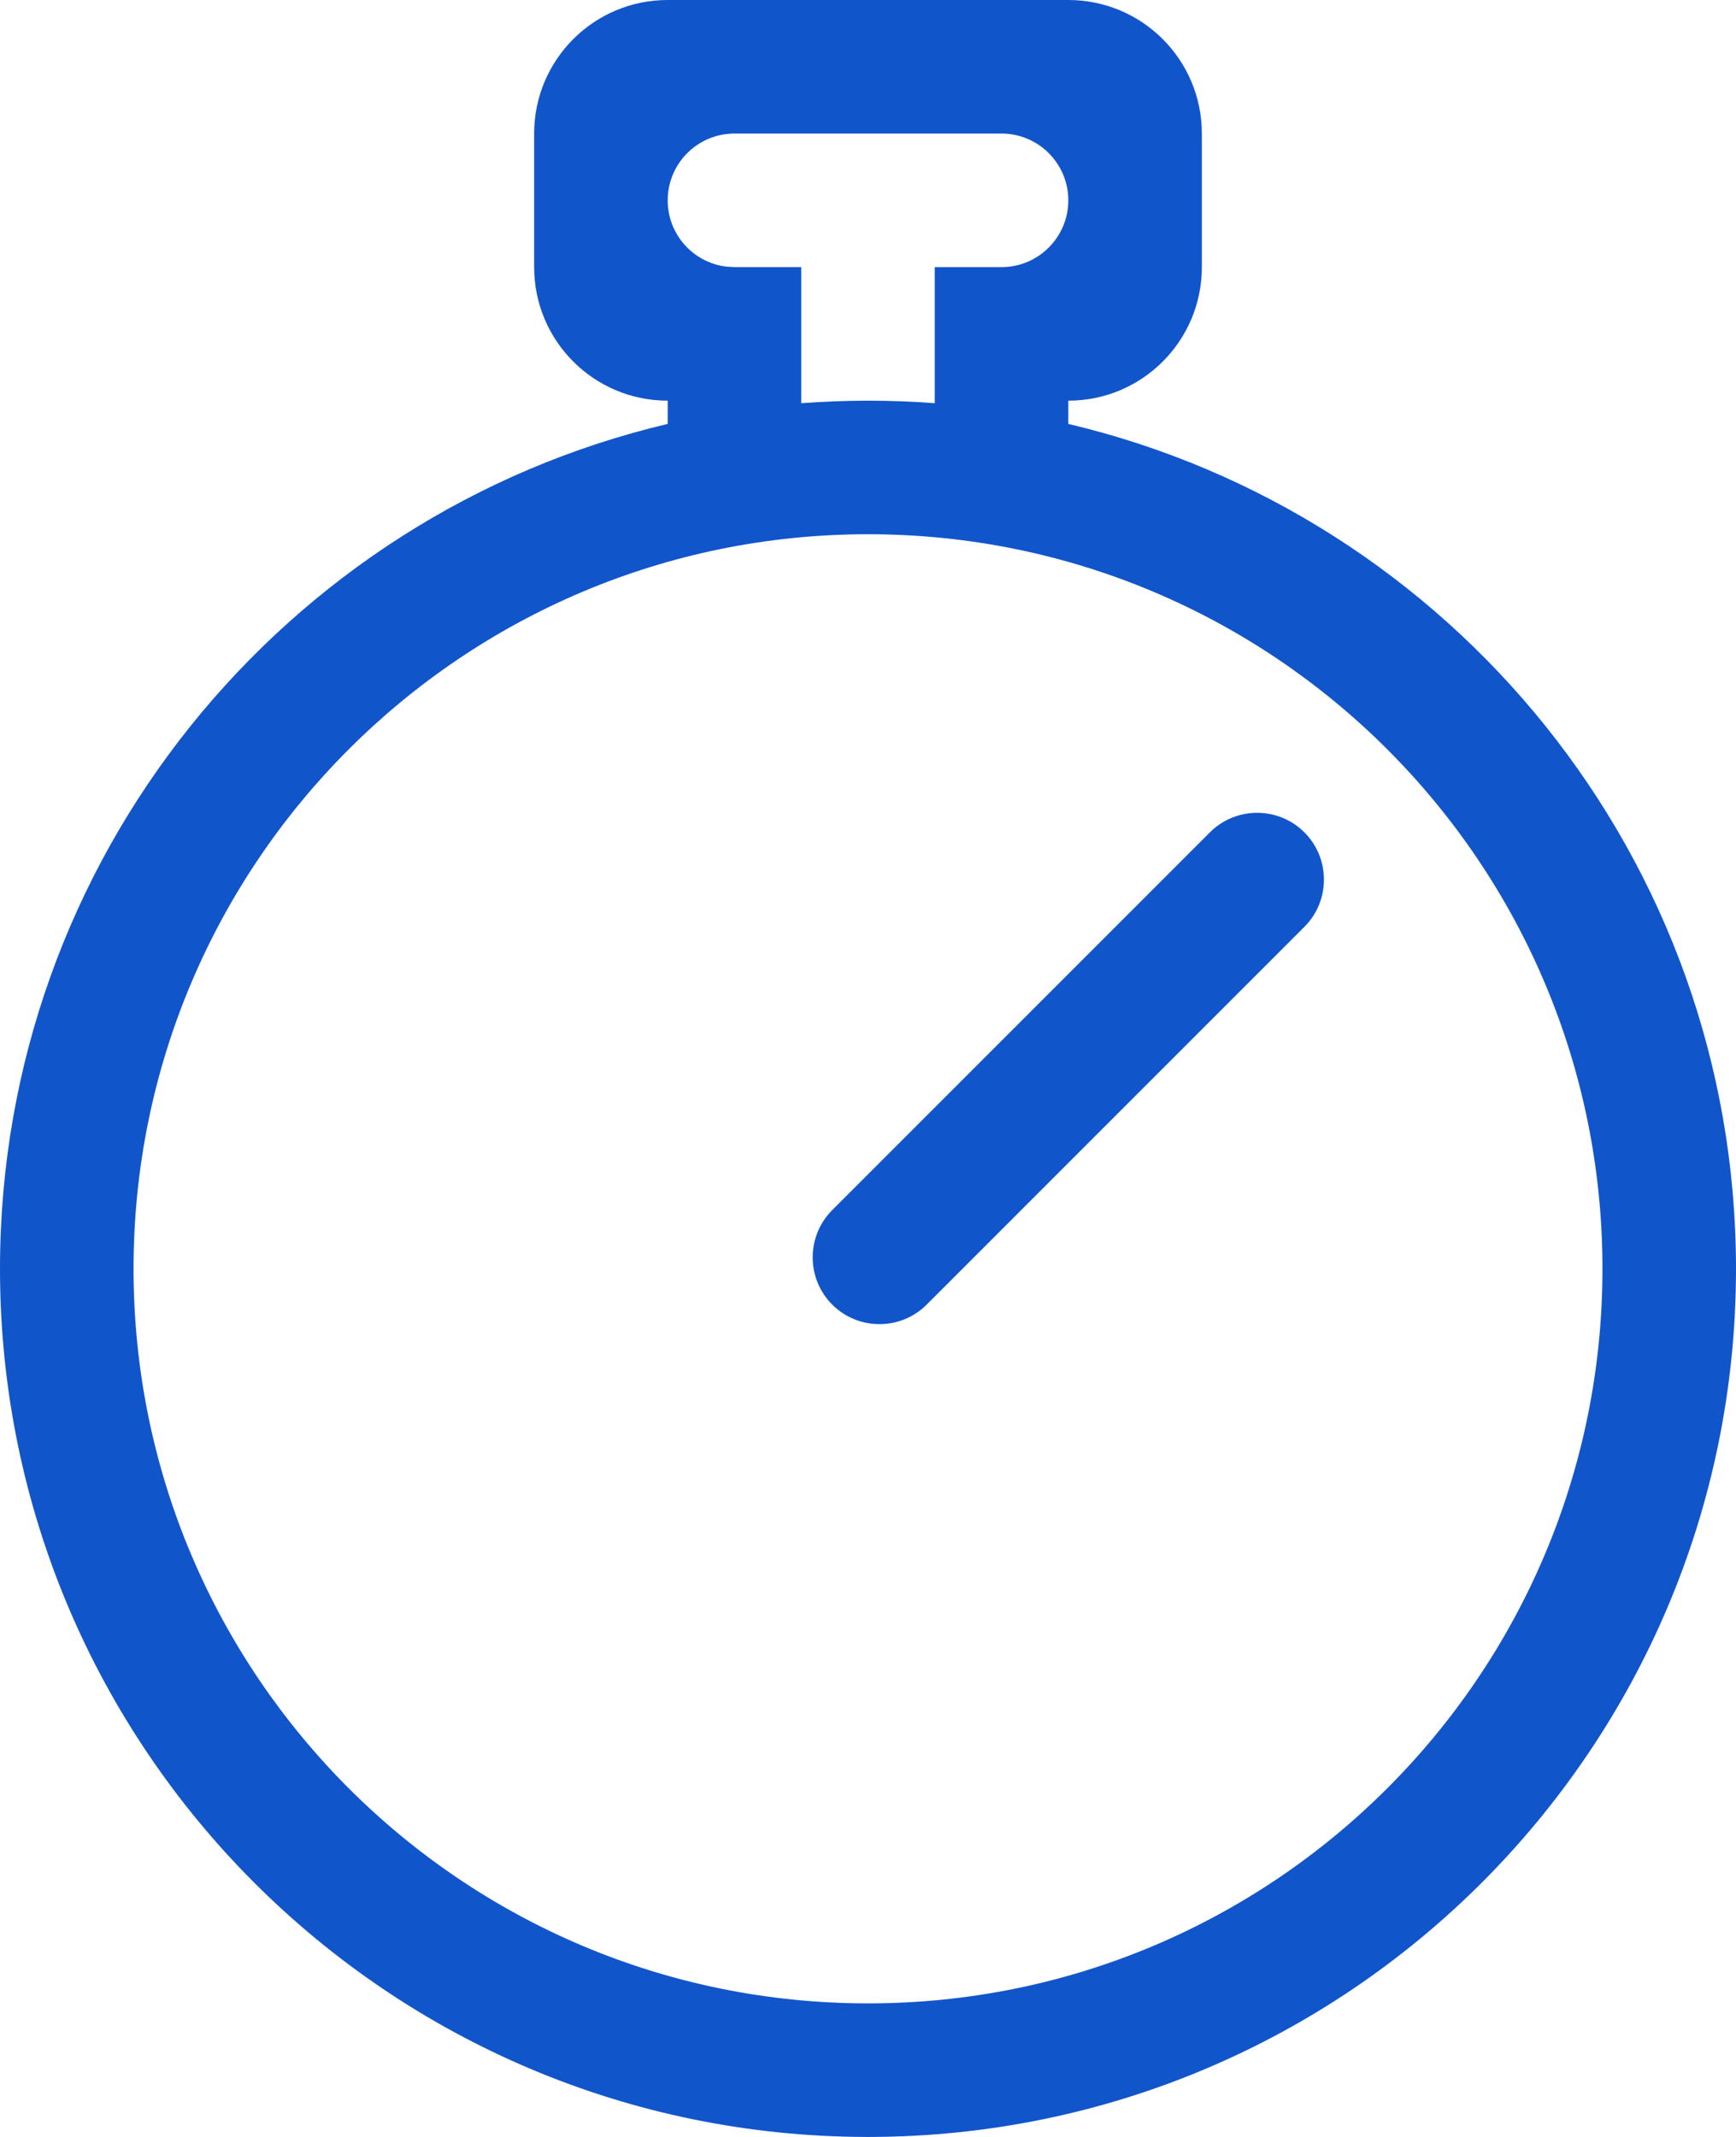
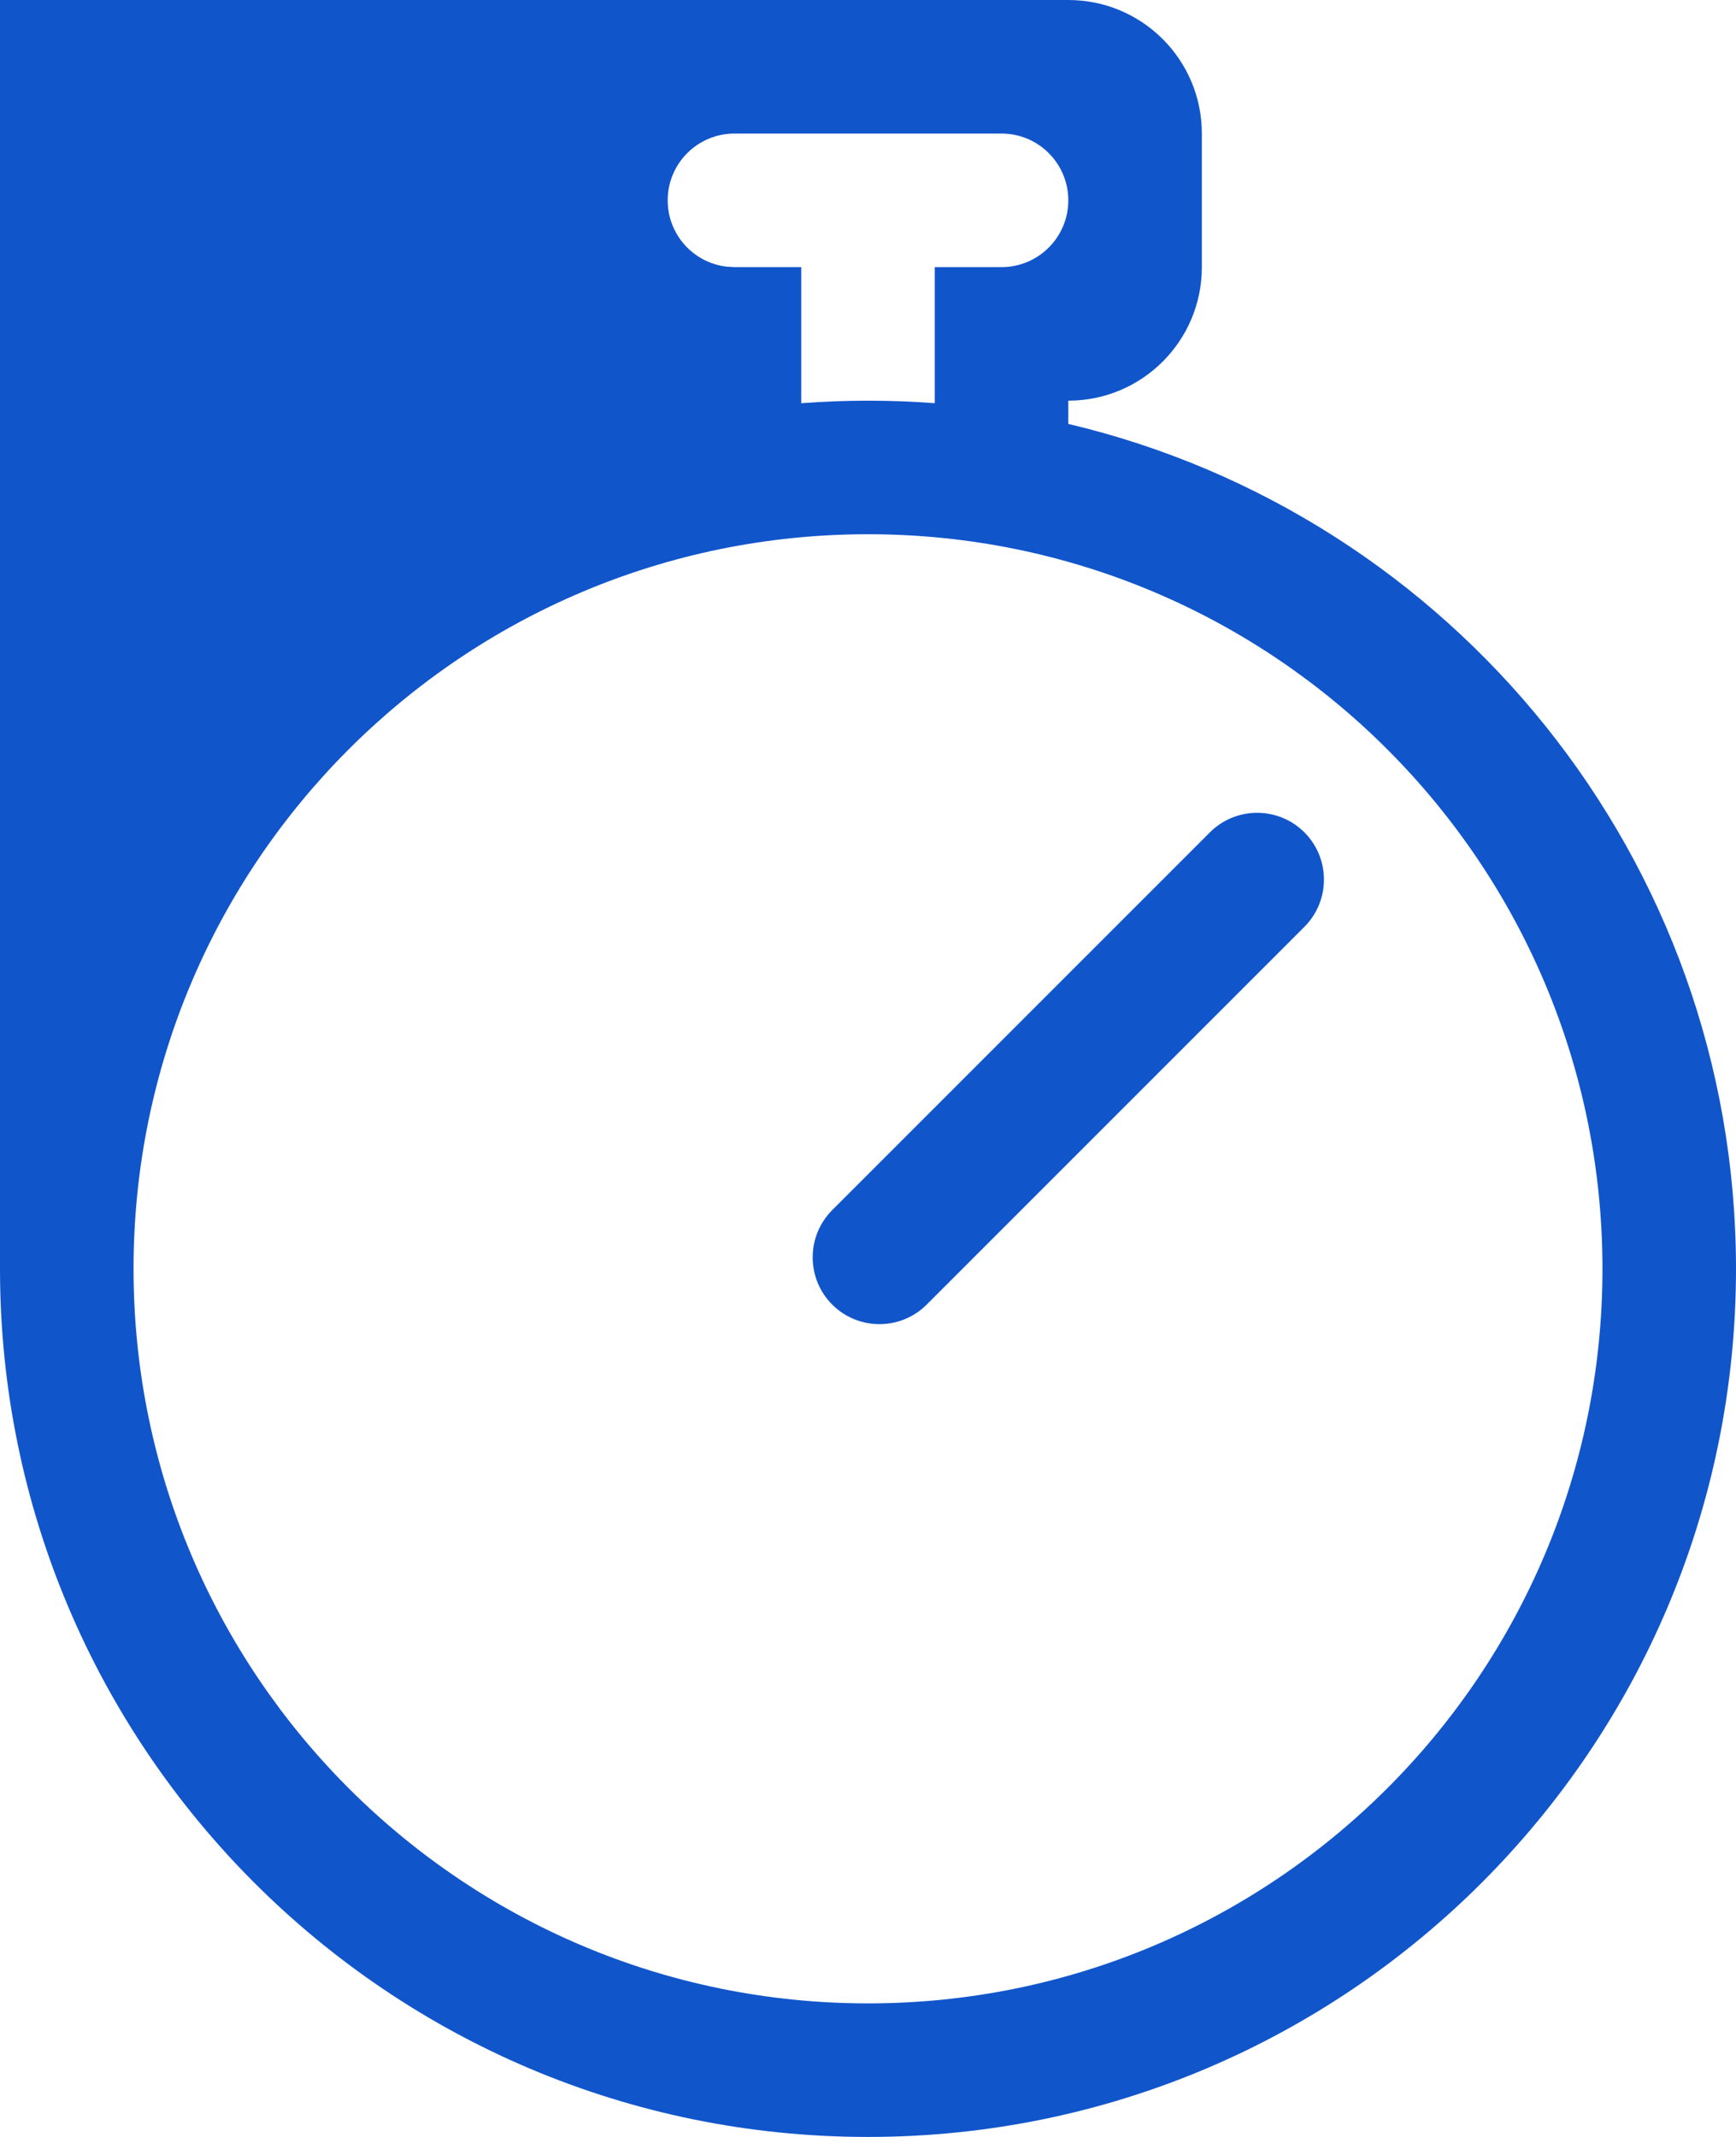
<svg xmlns="http://www.w3.org/2000/svg" width="26" height="32" viewBox="0 0 26 32">
-   <path fill="#1155cb" fill-rule="evenodd" d="M16 0c1.105 0 2 .895 2 2v2c0 1.105-.895 2-2 2v.348C21.735 7.703 26 12.853 26 19c0 7.18-5.82 13-13 13S0 26.18 0 19C0 12.853 4.267 7.702 10 6.348V6c-1.105 0-2-.895-2-2V2c0-1.105.895-2 2-2h6zm-3 8C6.925 8 2 12.925 2 19s4.925 11 11 11 11-4.925 11-11S19.075 8 13 8zm6.536 4.464c.39.391.39 1.024 0 1.415l-5.657 5.657c-.39.39-1.024.39-1.415 0-.39-.391-.39-1.024 0-1.415l5.657-5.657c.39-.39 1.024-.39 1.415 0zM13 6c.337 0 .67.013 1 .038V4h1c.552 0 1-.448 1-1s-.448-1-1-1h-4c-.552 0-1 .448-1 1 0 .513.386.936.883.993L11 4h1v2.038c.33-.025.664-.038 1-.038z" />
+   <path fill="#1155cb" fill-rule="evenodd" d="M16 0c1.105 0 2 .895 2 2v2c0 1.105-.895 2-2 2v.348C21.735 7.703 26 12.853 26 19c0 7.18-5.82 13-13 13S0 26.18 0 19V6c-1.105 0-2-.895-2-2V2c0-1.105.895-2 2-2h6zm-3 8C6.925 8 2 12.925 2 19s4.925 11 11 11 11-4.925 11-11S19.075 8 13 8zm6.536 4.464c.39.391.39 1.024 0 1.415l-5.657 5.657c-.39.39-1.024.39-1.415 0-.39-.391-.39-1.024 0-1.415l5.657-5.657c.39-.39 1.024-.39 1.415 0zM13 6c.337 0 .67.013 1 .038V4h1c.552 0 1-.448 1-1s-.448-1-1-1h-4c-.552 0-1 .448-1 1 0 .513.386.936.883.993L11 4h1v2.038c.33-.025.664-.038 1-.038z" />
</svg>